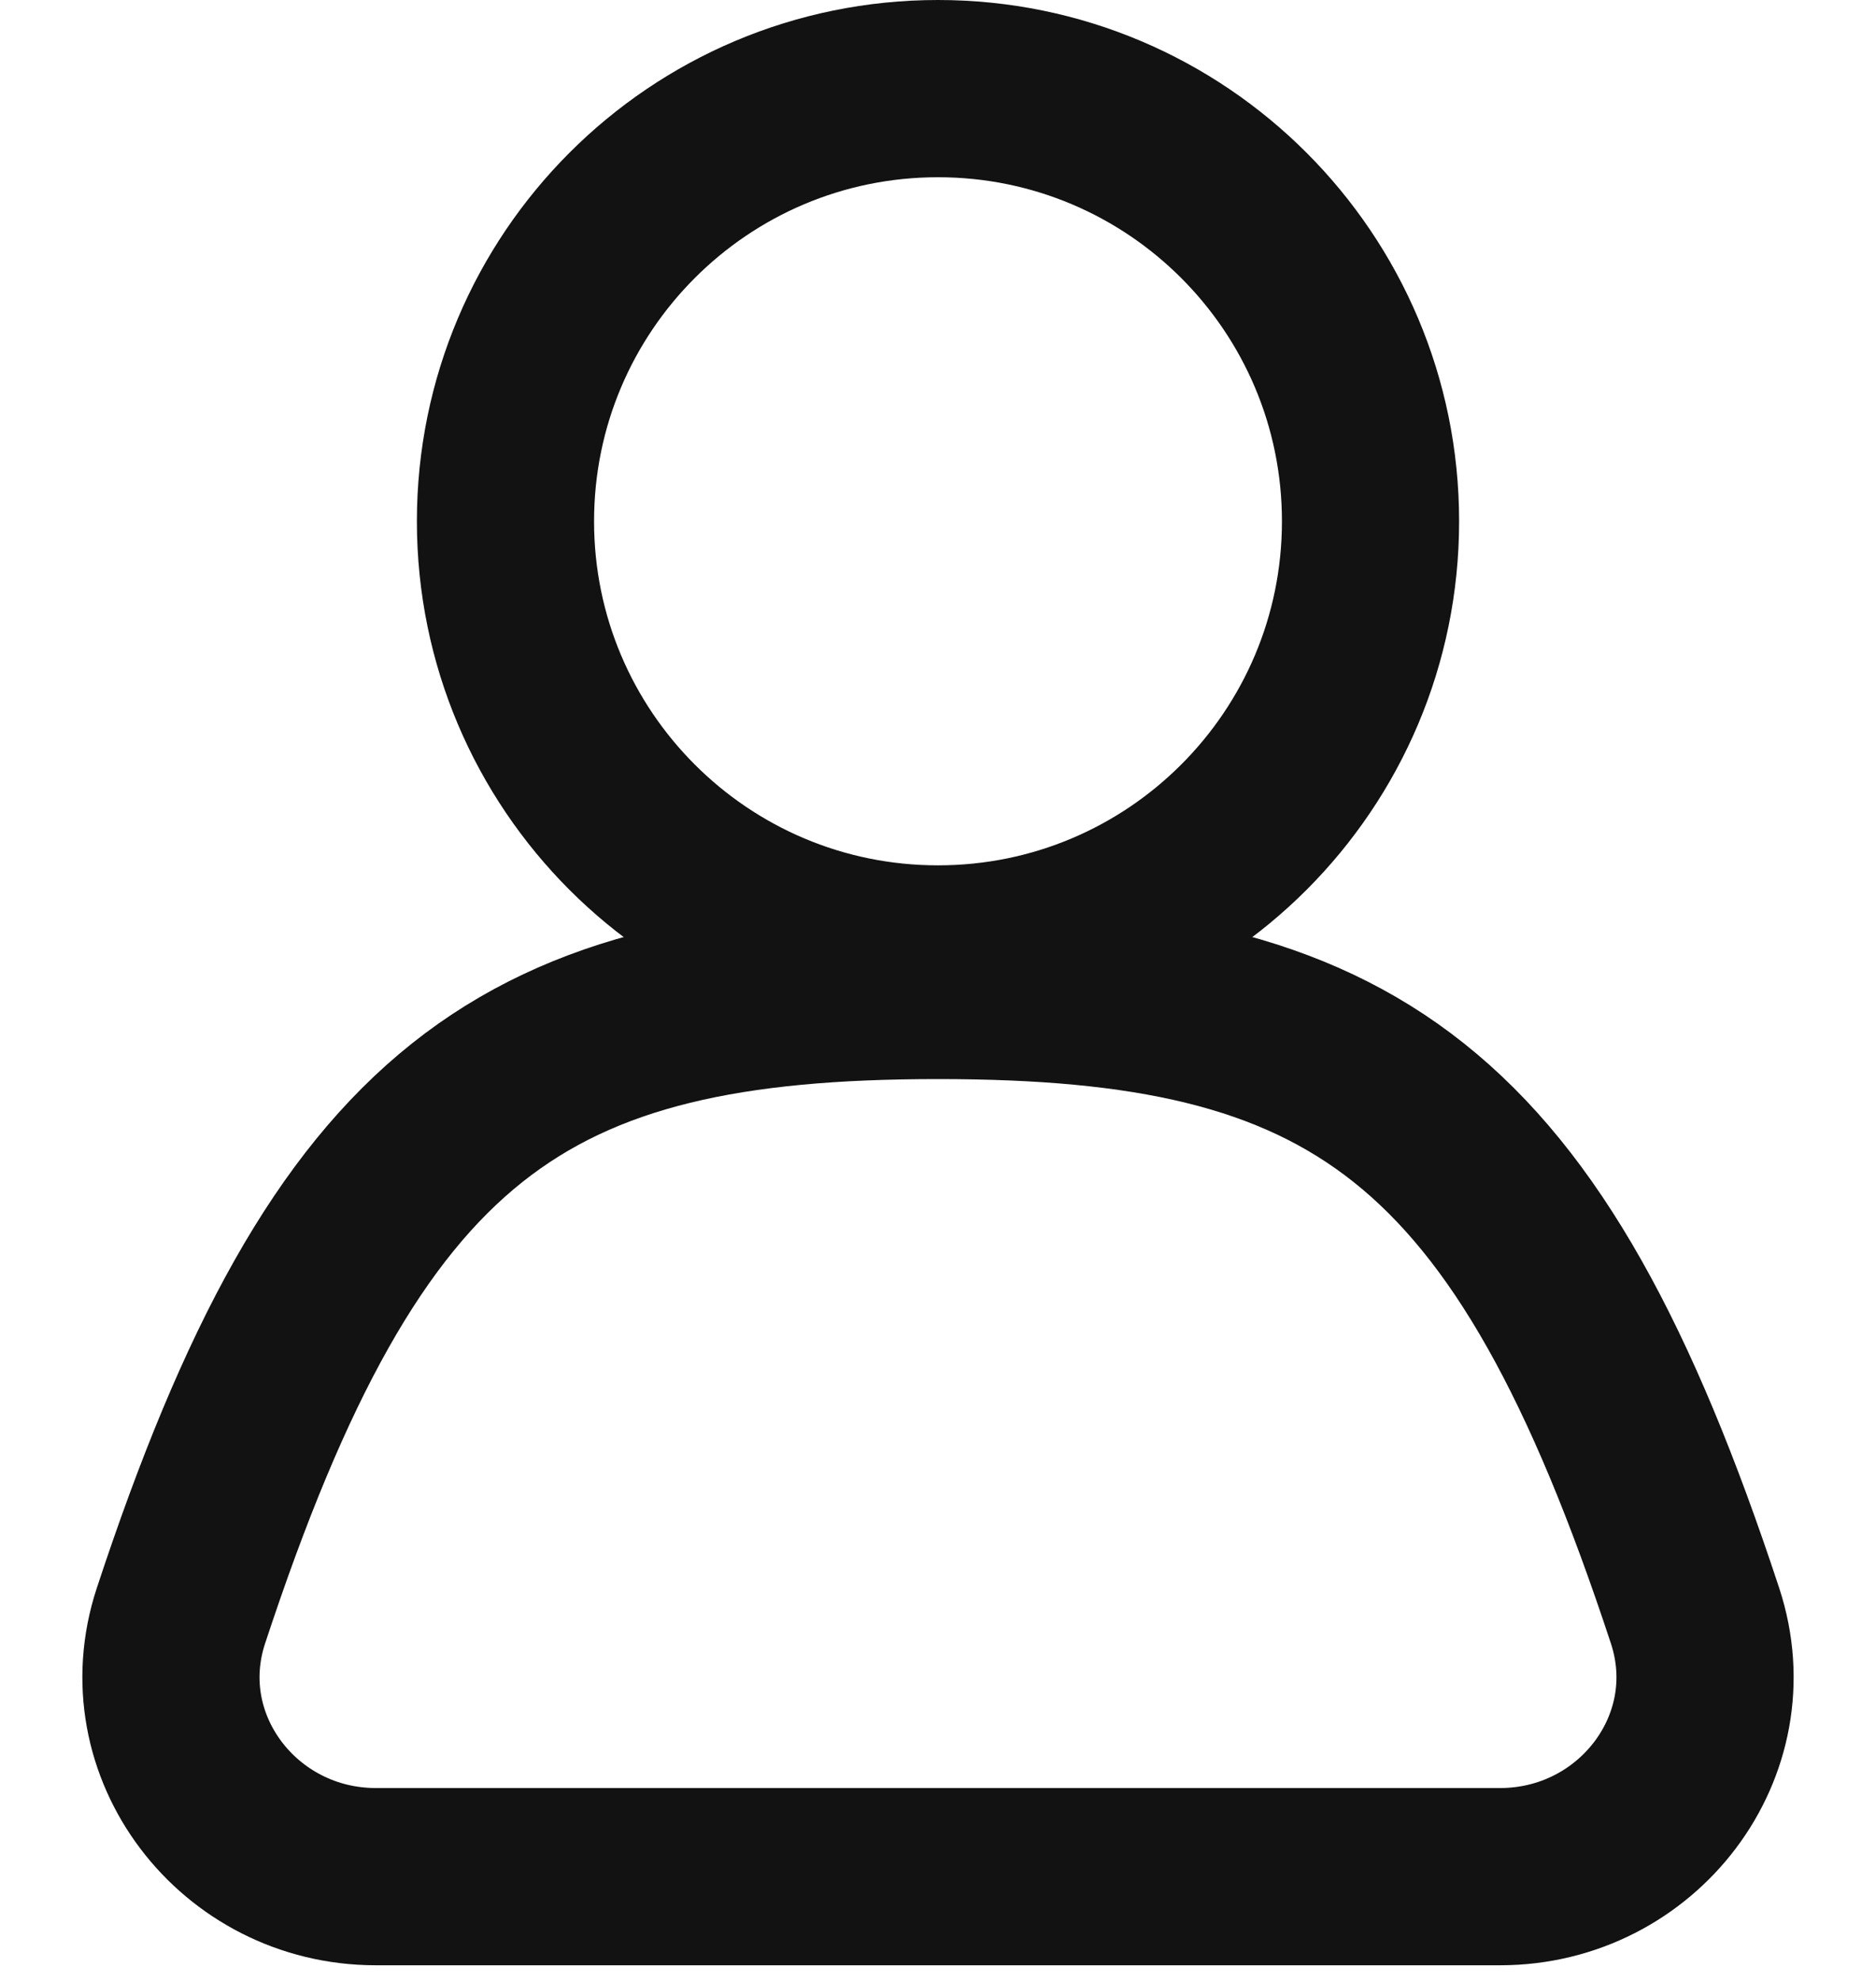
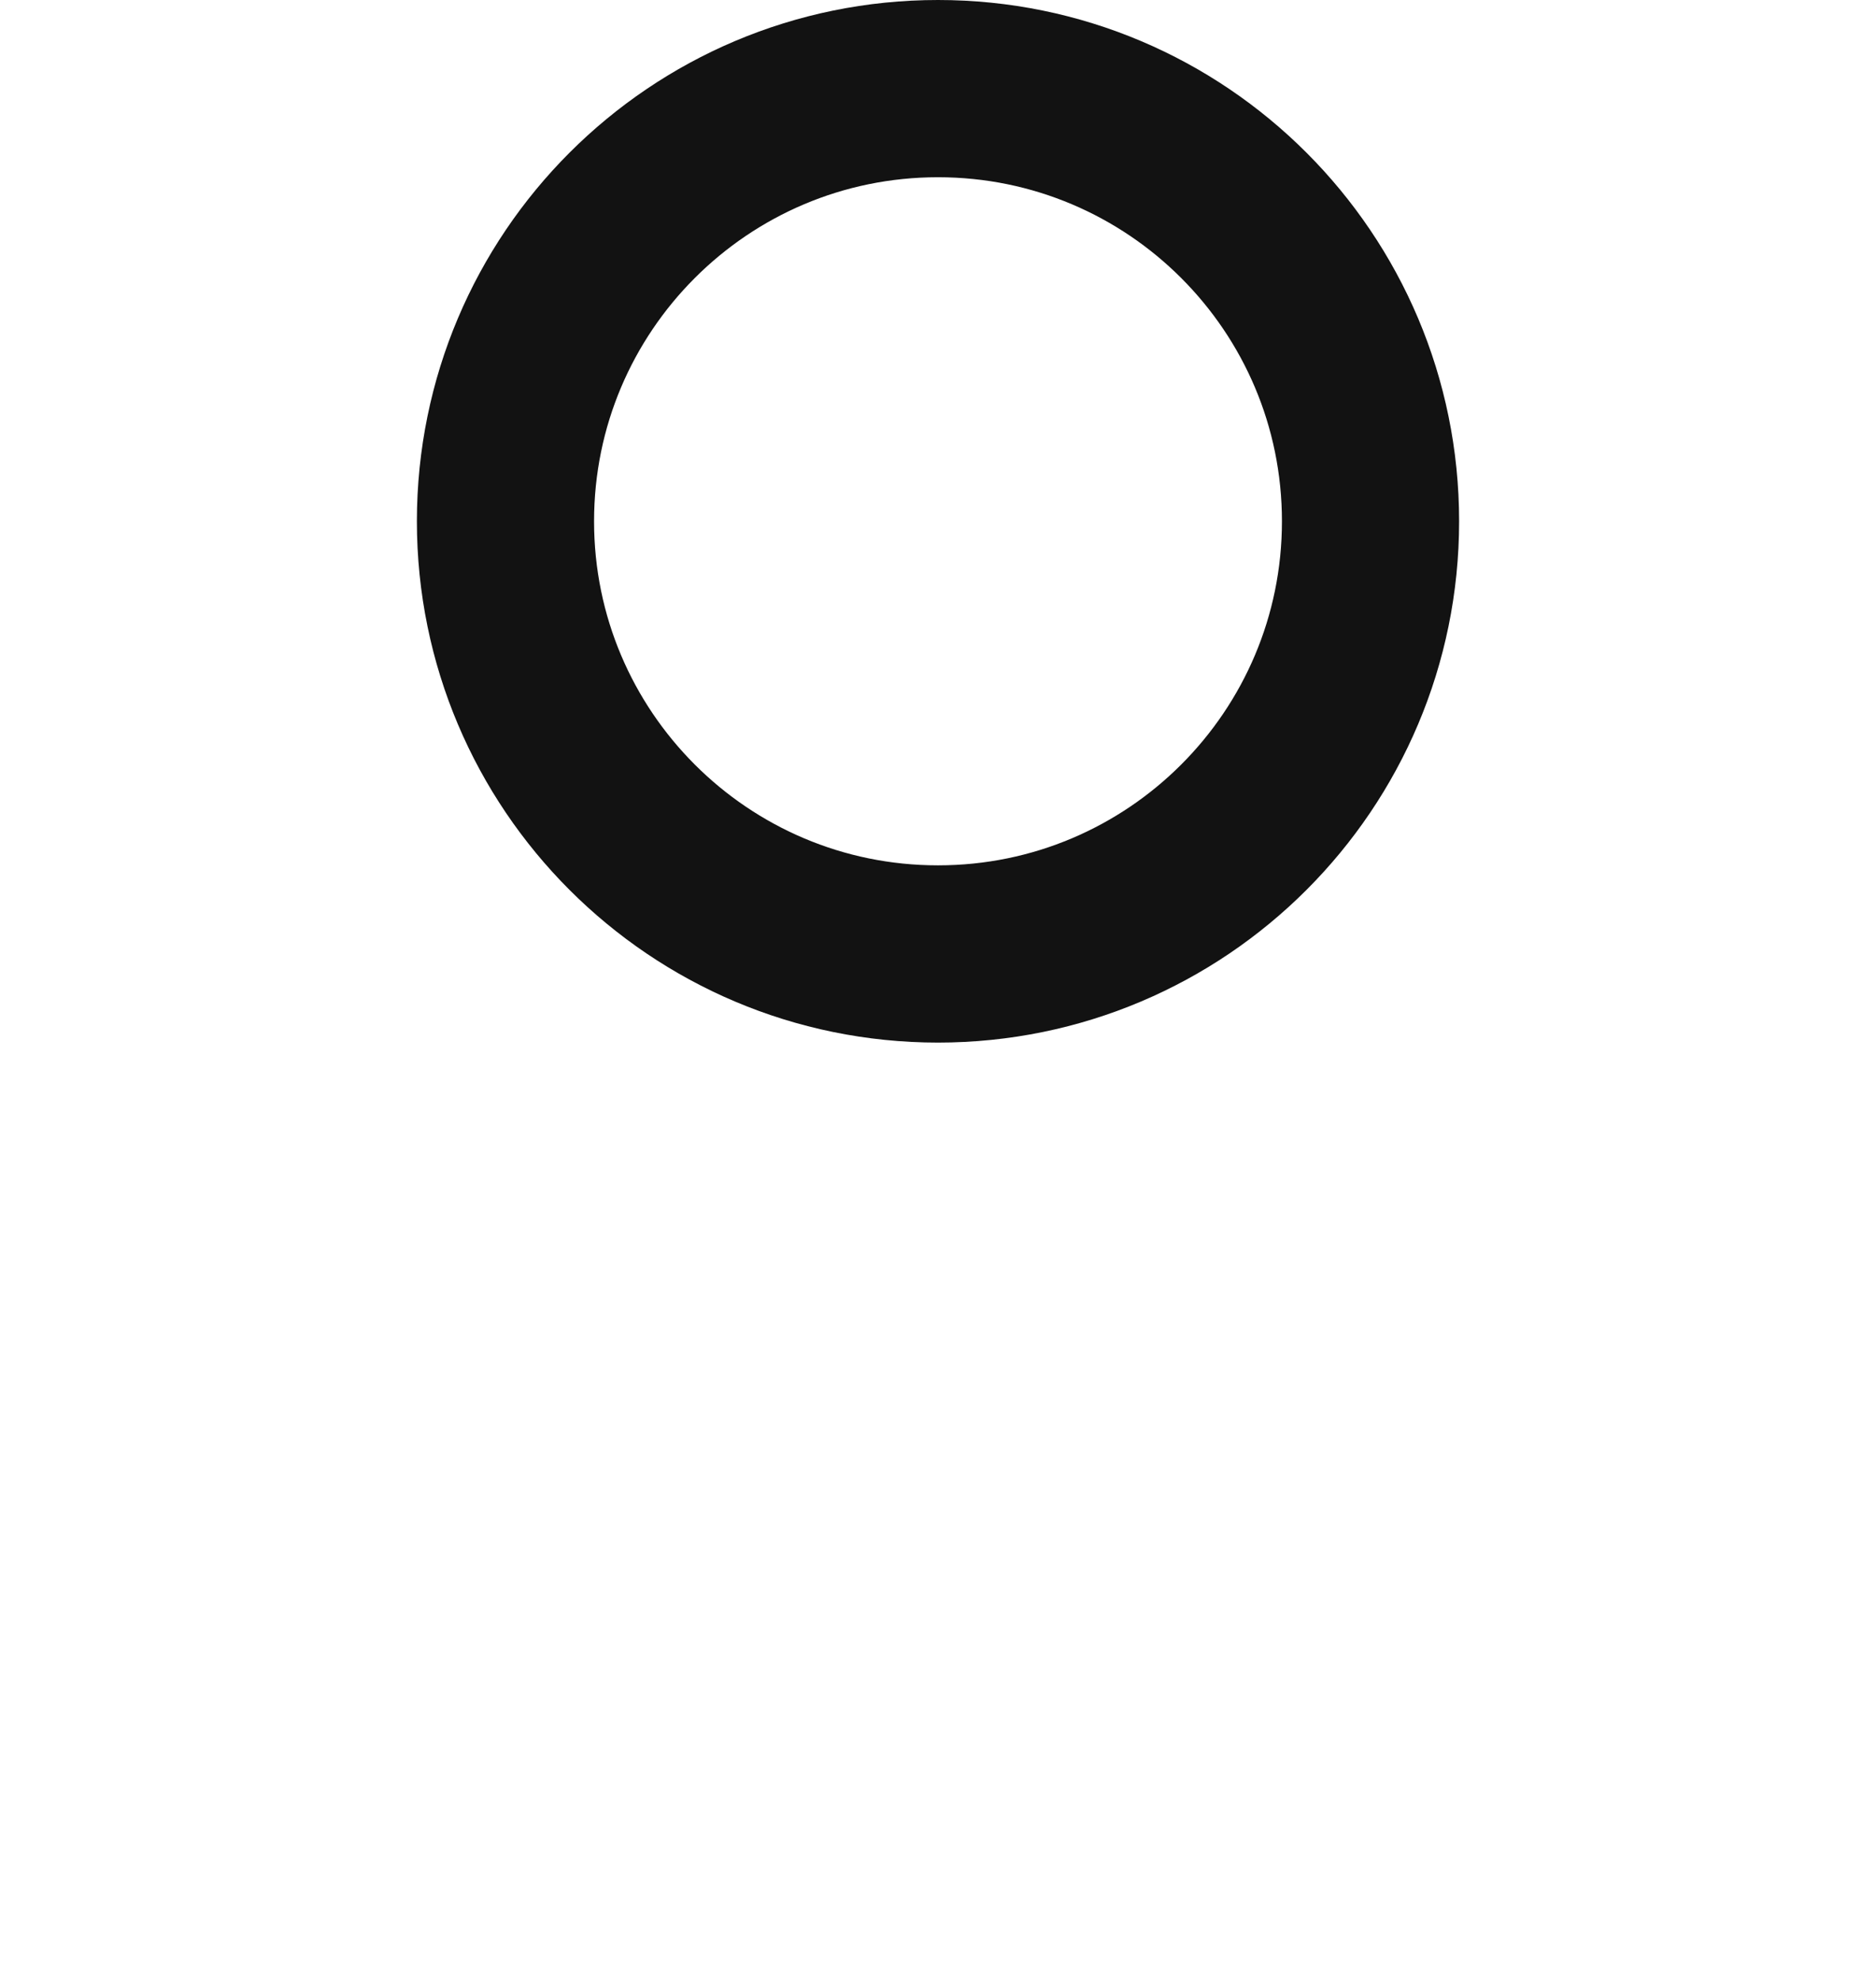
<svg xmlns="http://www.w3.org/2000/svg" width="18" height="19" viewBox="0 0 18 19" fill="none">
-   <path d="M14.393 18H3.606C2.291 18 1.325 16.747 1.736 15.498C3.34 10.629 5.034 9.5 9 9.5C12.966 9.5 14.66 10.629 16.264 15.498C16.675 16.747 15.709 18 14.393 18Z" stroke="#121212" stroke-width="1.7" stroke-linejoin="round" />
  <path d="M9 0.85C11.292 0.85 13.15 2.708 13.15 5C13.15 7.292 11.292 9.15 9 9.15C6.708 9.15 4.85 7.292 4.85 5C4.85 2.708 6.708 0.85 9 0.85Z" stroke="#121212" stroke-width="1.7" />
</svg>